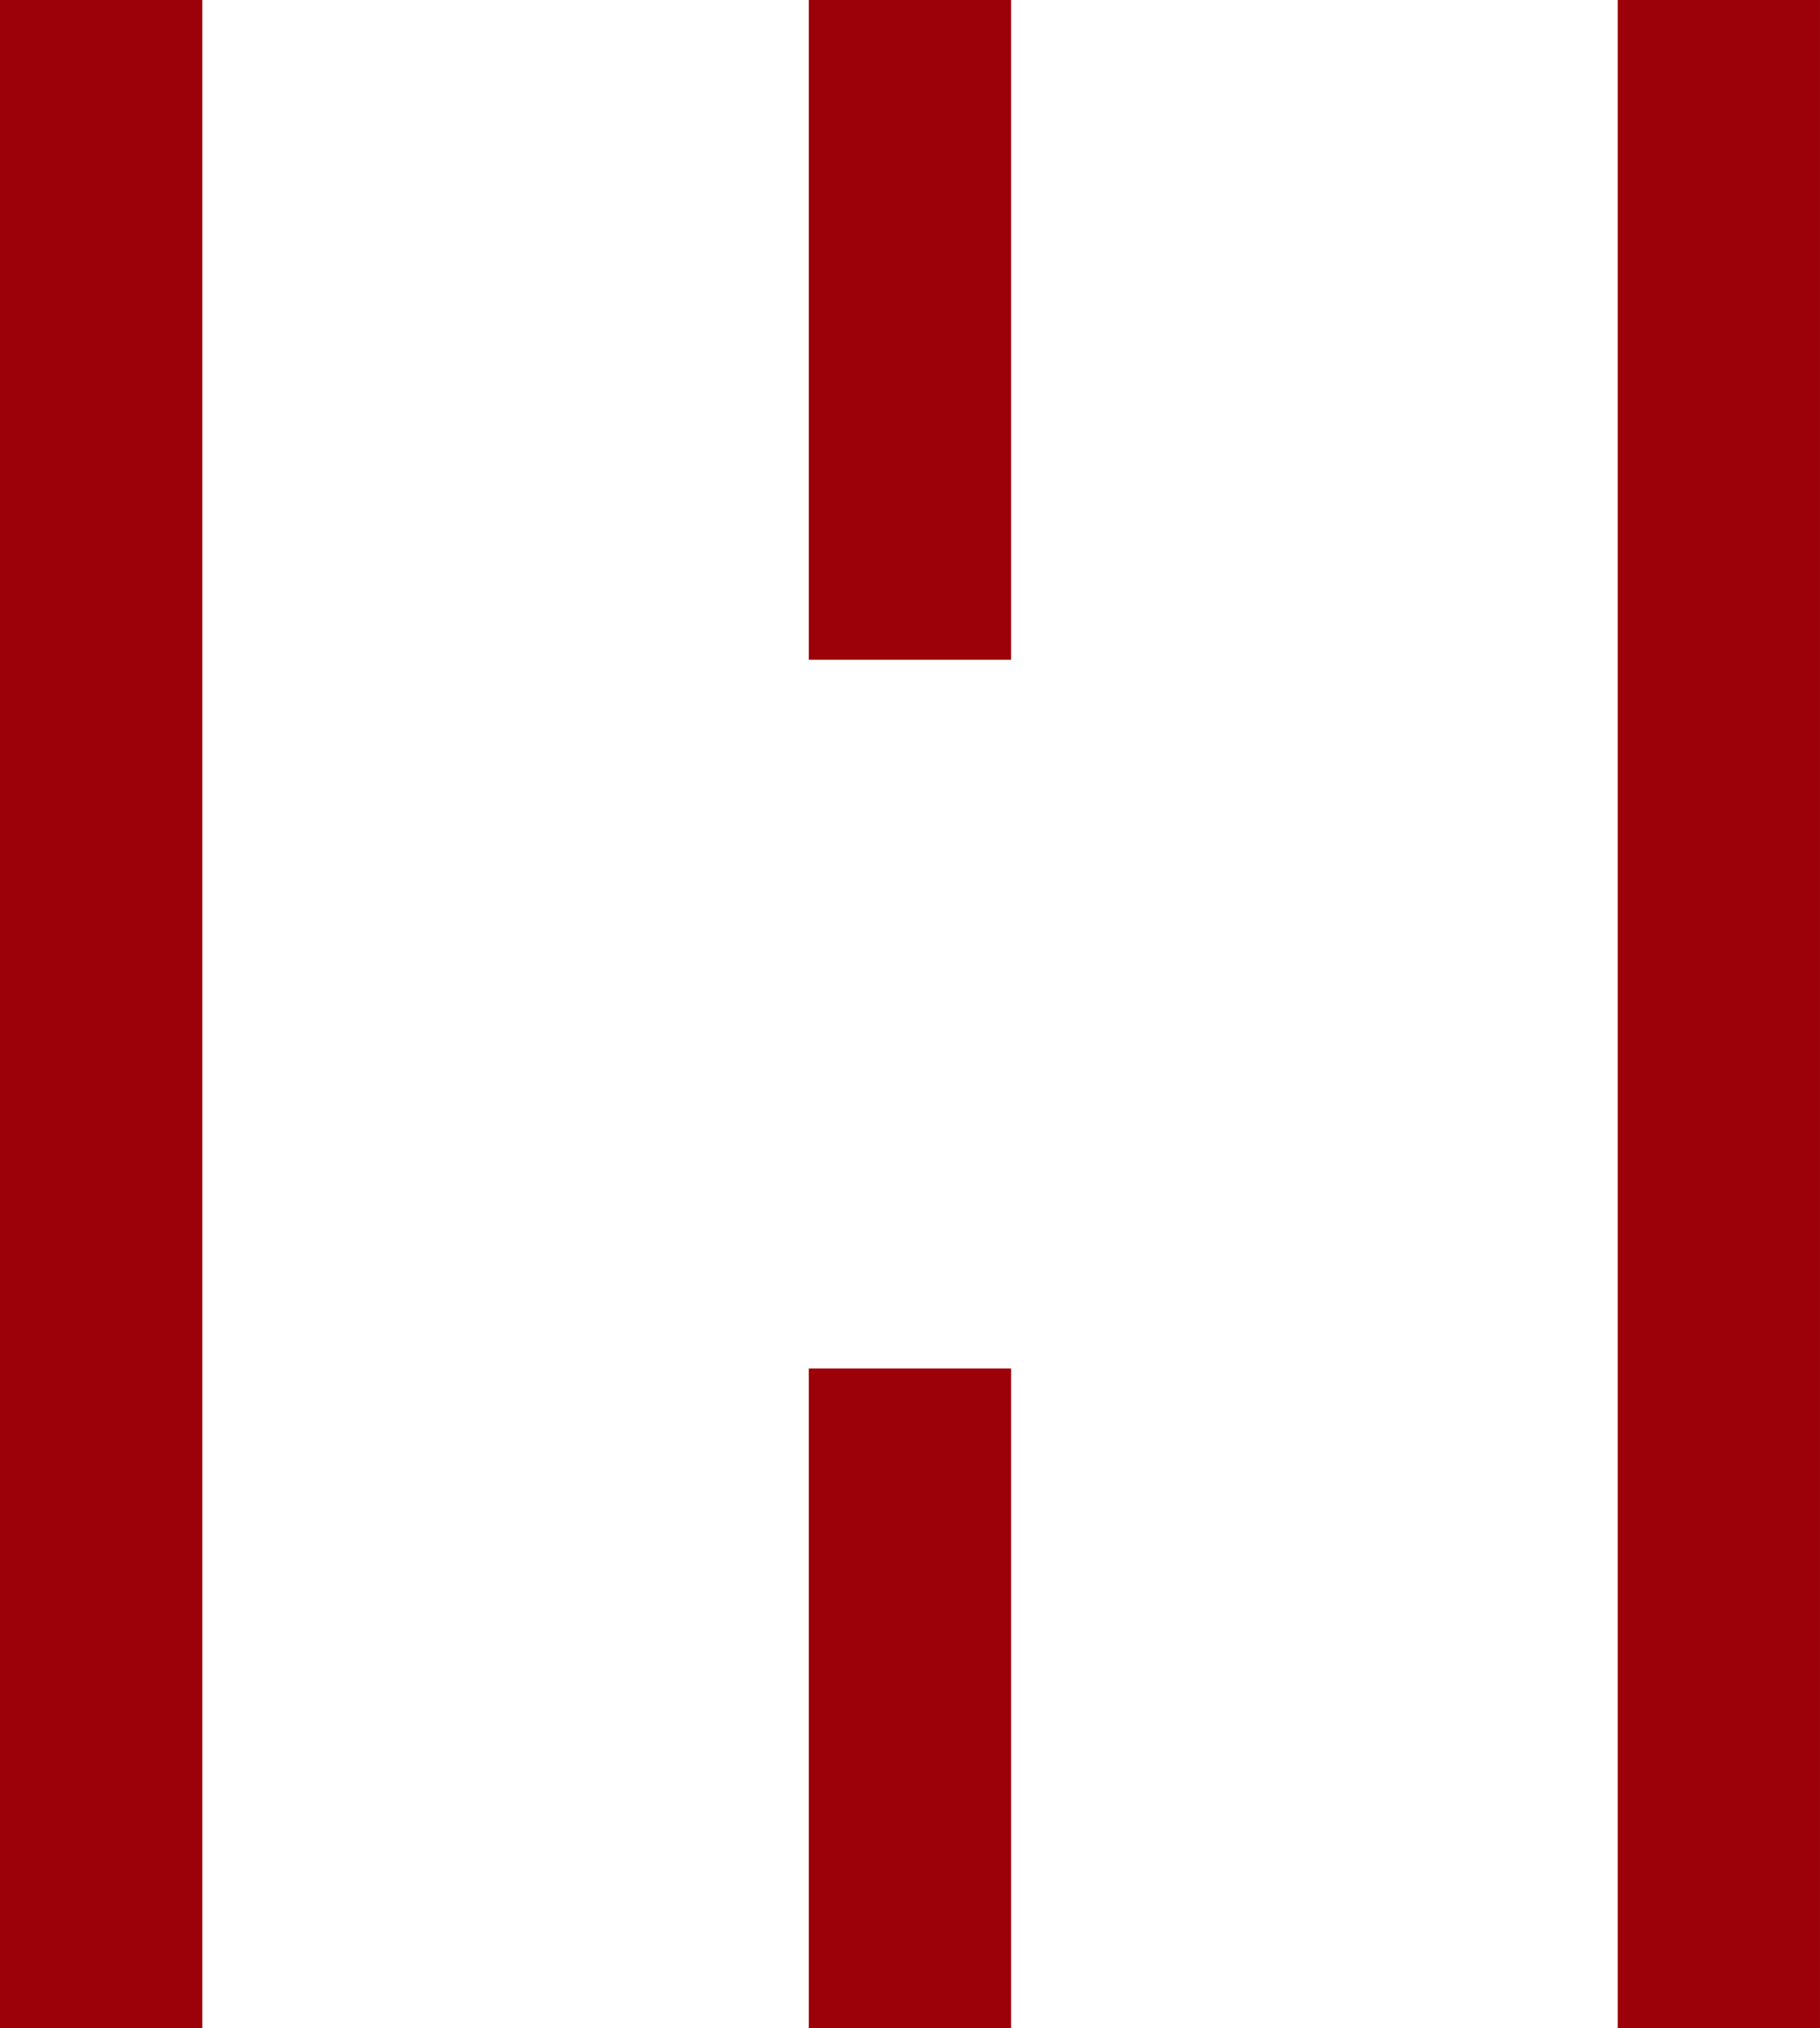
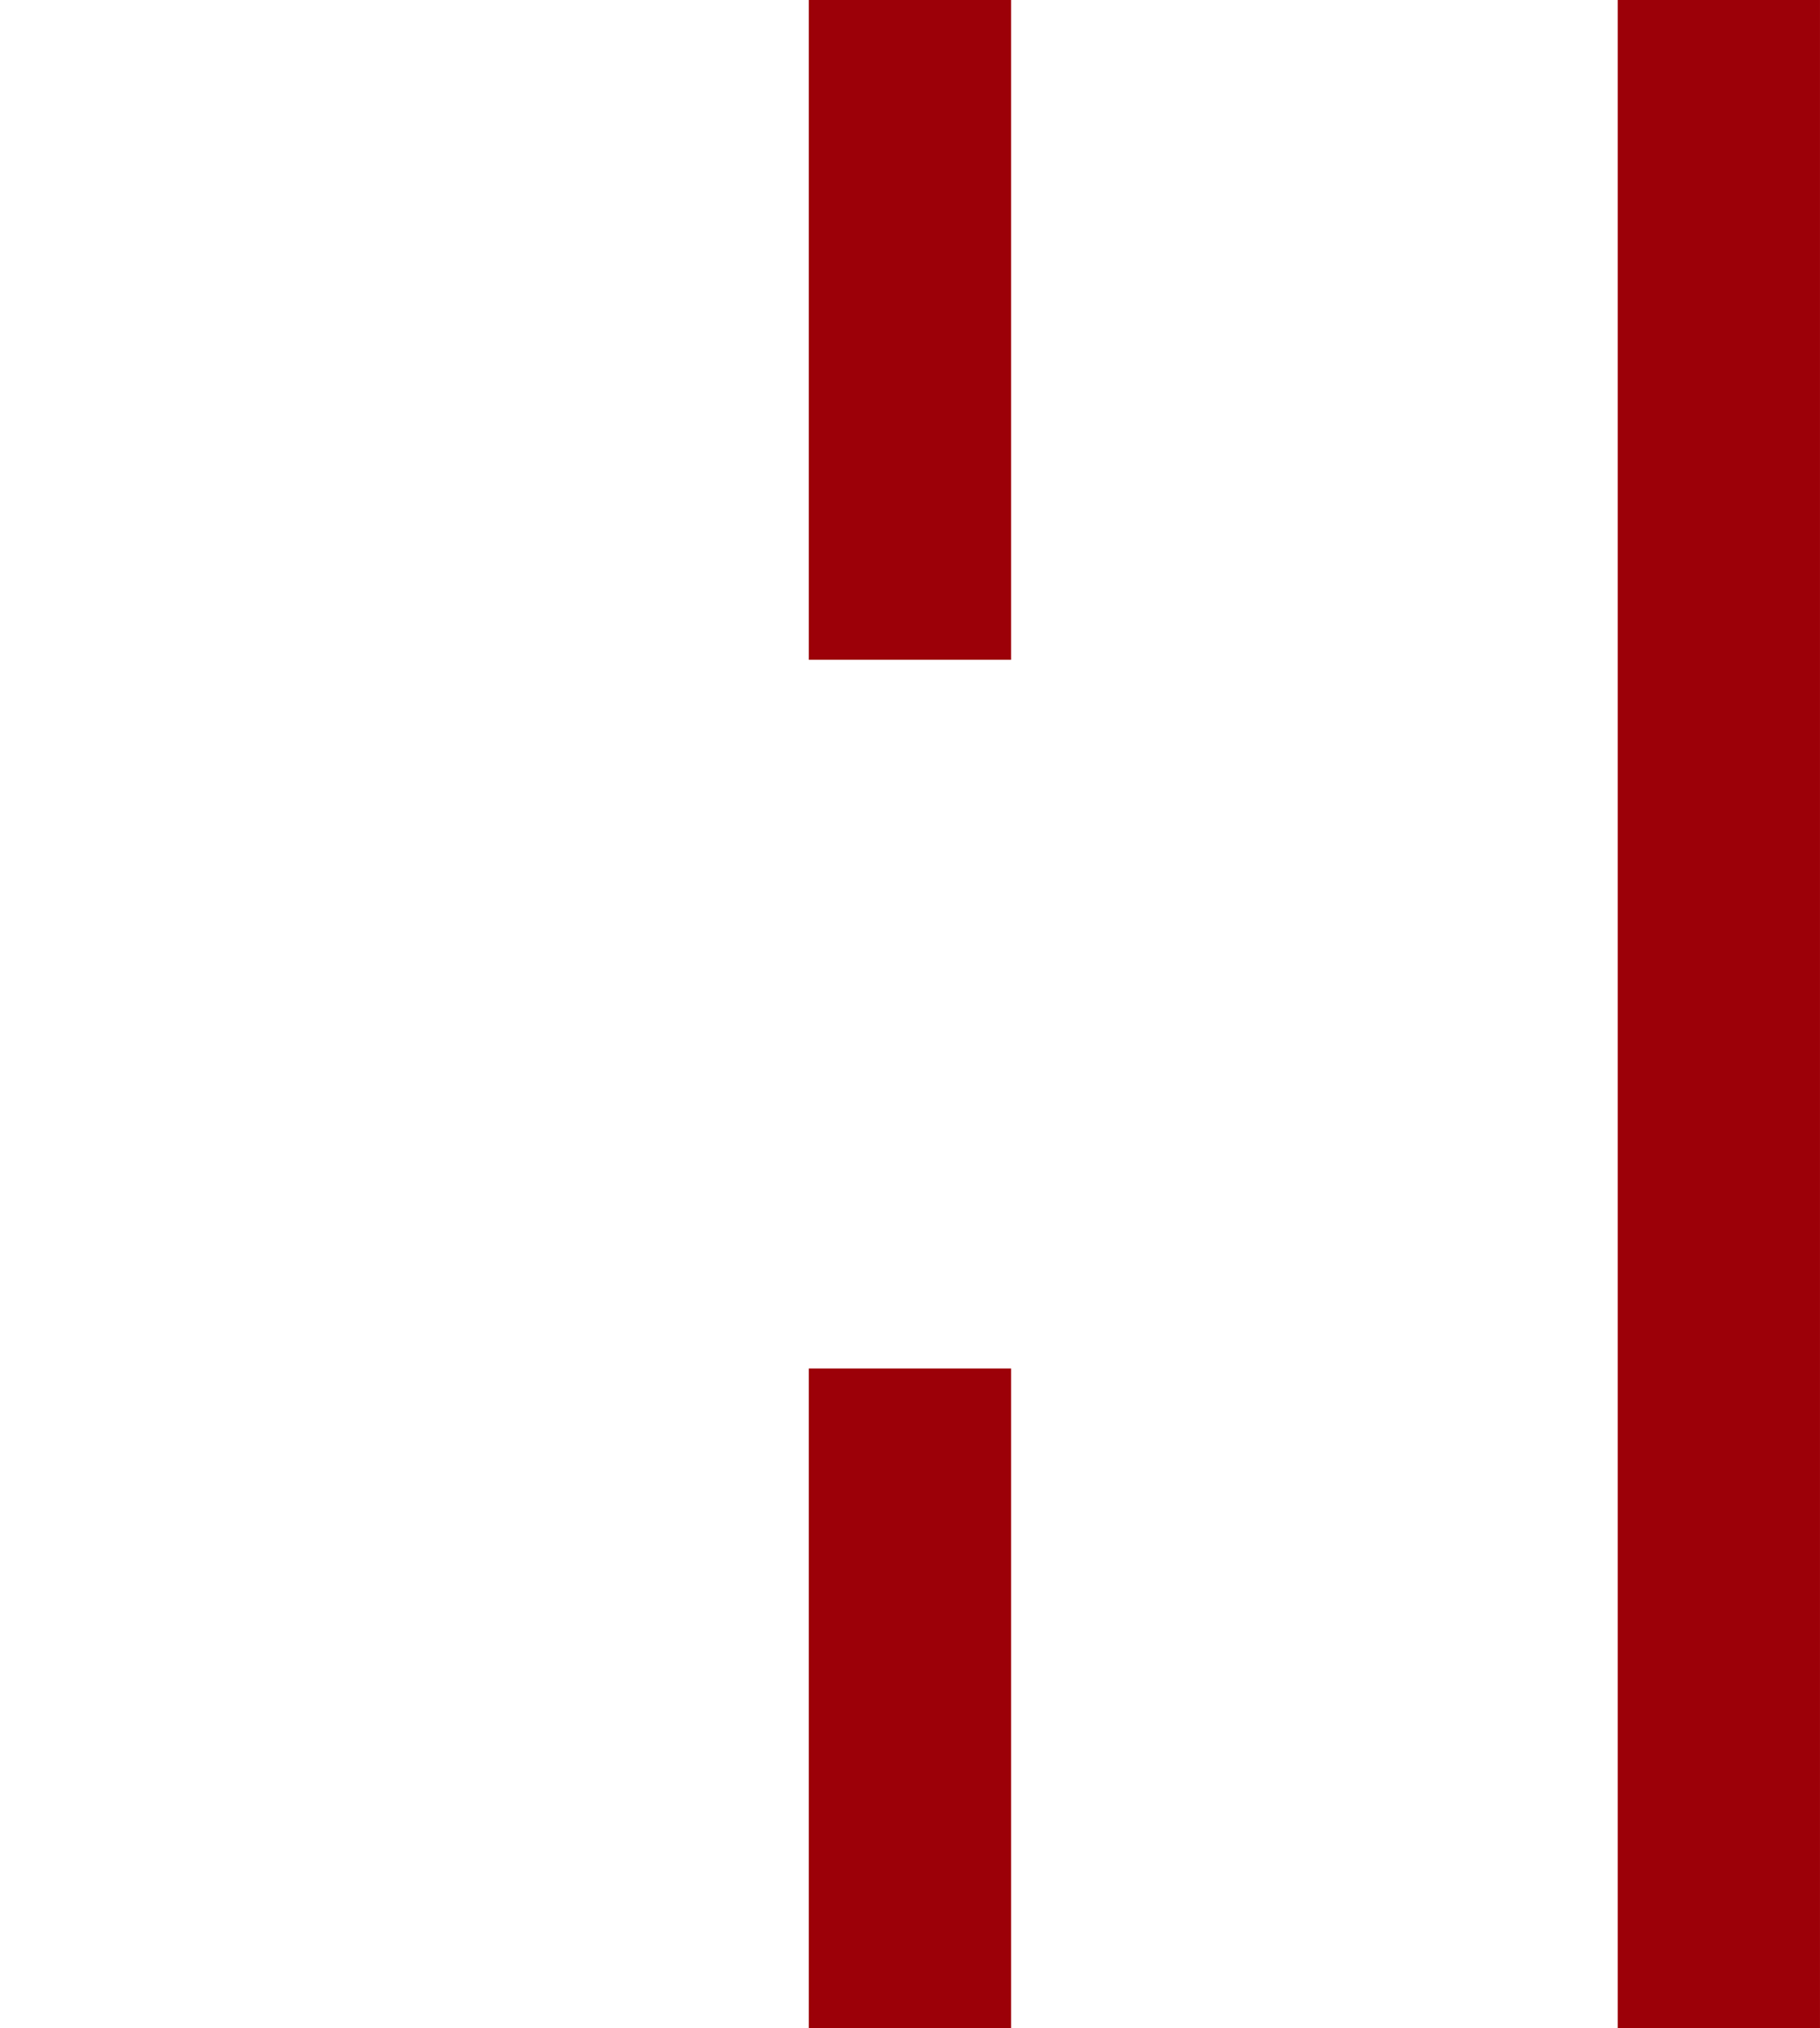
<svg xmlns="http://www.w3.org/2000/svg" width="97.594" height="108.738" viewBox="0 0 97.594 108.738">
  <g id="Group_4" data-name="Group 4" transform="translate(-927.45 -770.136)">
    <rect id="Rectangle_16" data-name="Rectangle 16" width="10.844" height="108.738" transform="translate(1014.199 770.136)" fill="#9c0008" />
-     <rect id="Rectangle_17" data-name="Rectangle 17" width="10.846" height="108.738" transform="translate(927.45 770.136)" fill="#9c0008" />
    <rect id="Rectangle_18" data-name="Rectangle 18" width="10.844" height="35.371" transform="translate(970.822 770.136)" fill="#9c0008" />
    <rect id="Rectangle_19" data-name="Rectangle 19" width="10.844" height="35.374" transform="translate(970.822 843.5)" fill="#9c0008" />
  </g>
</svg>